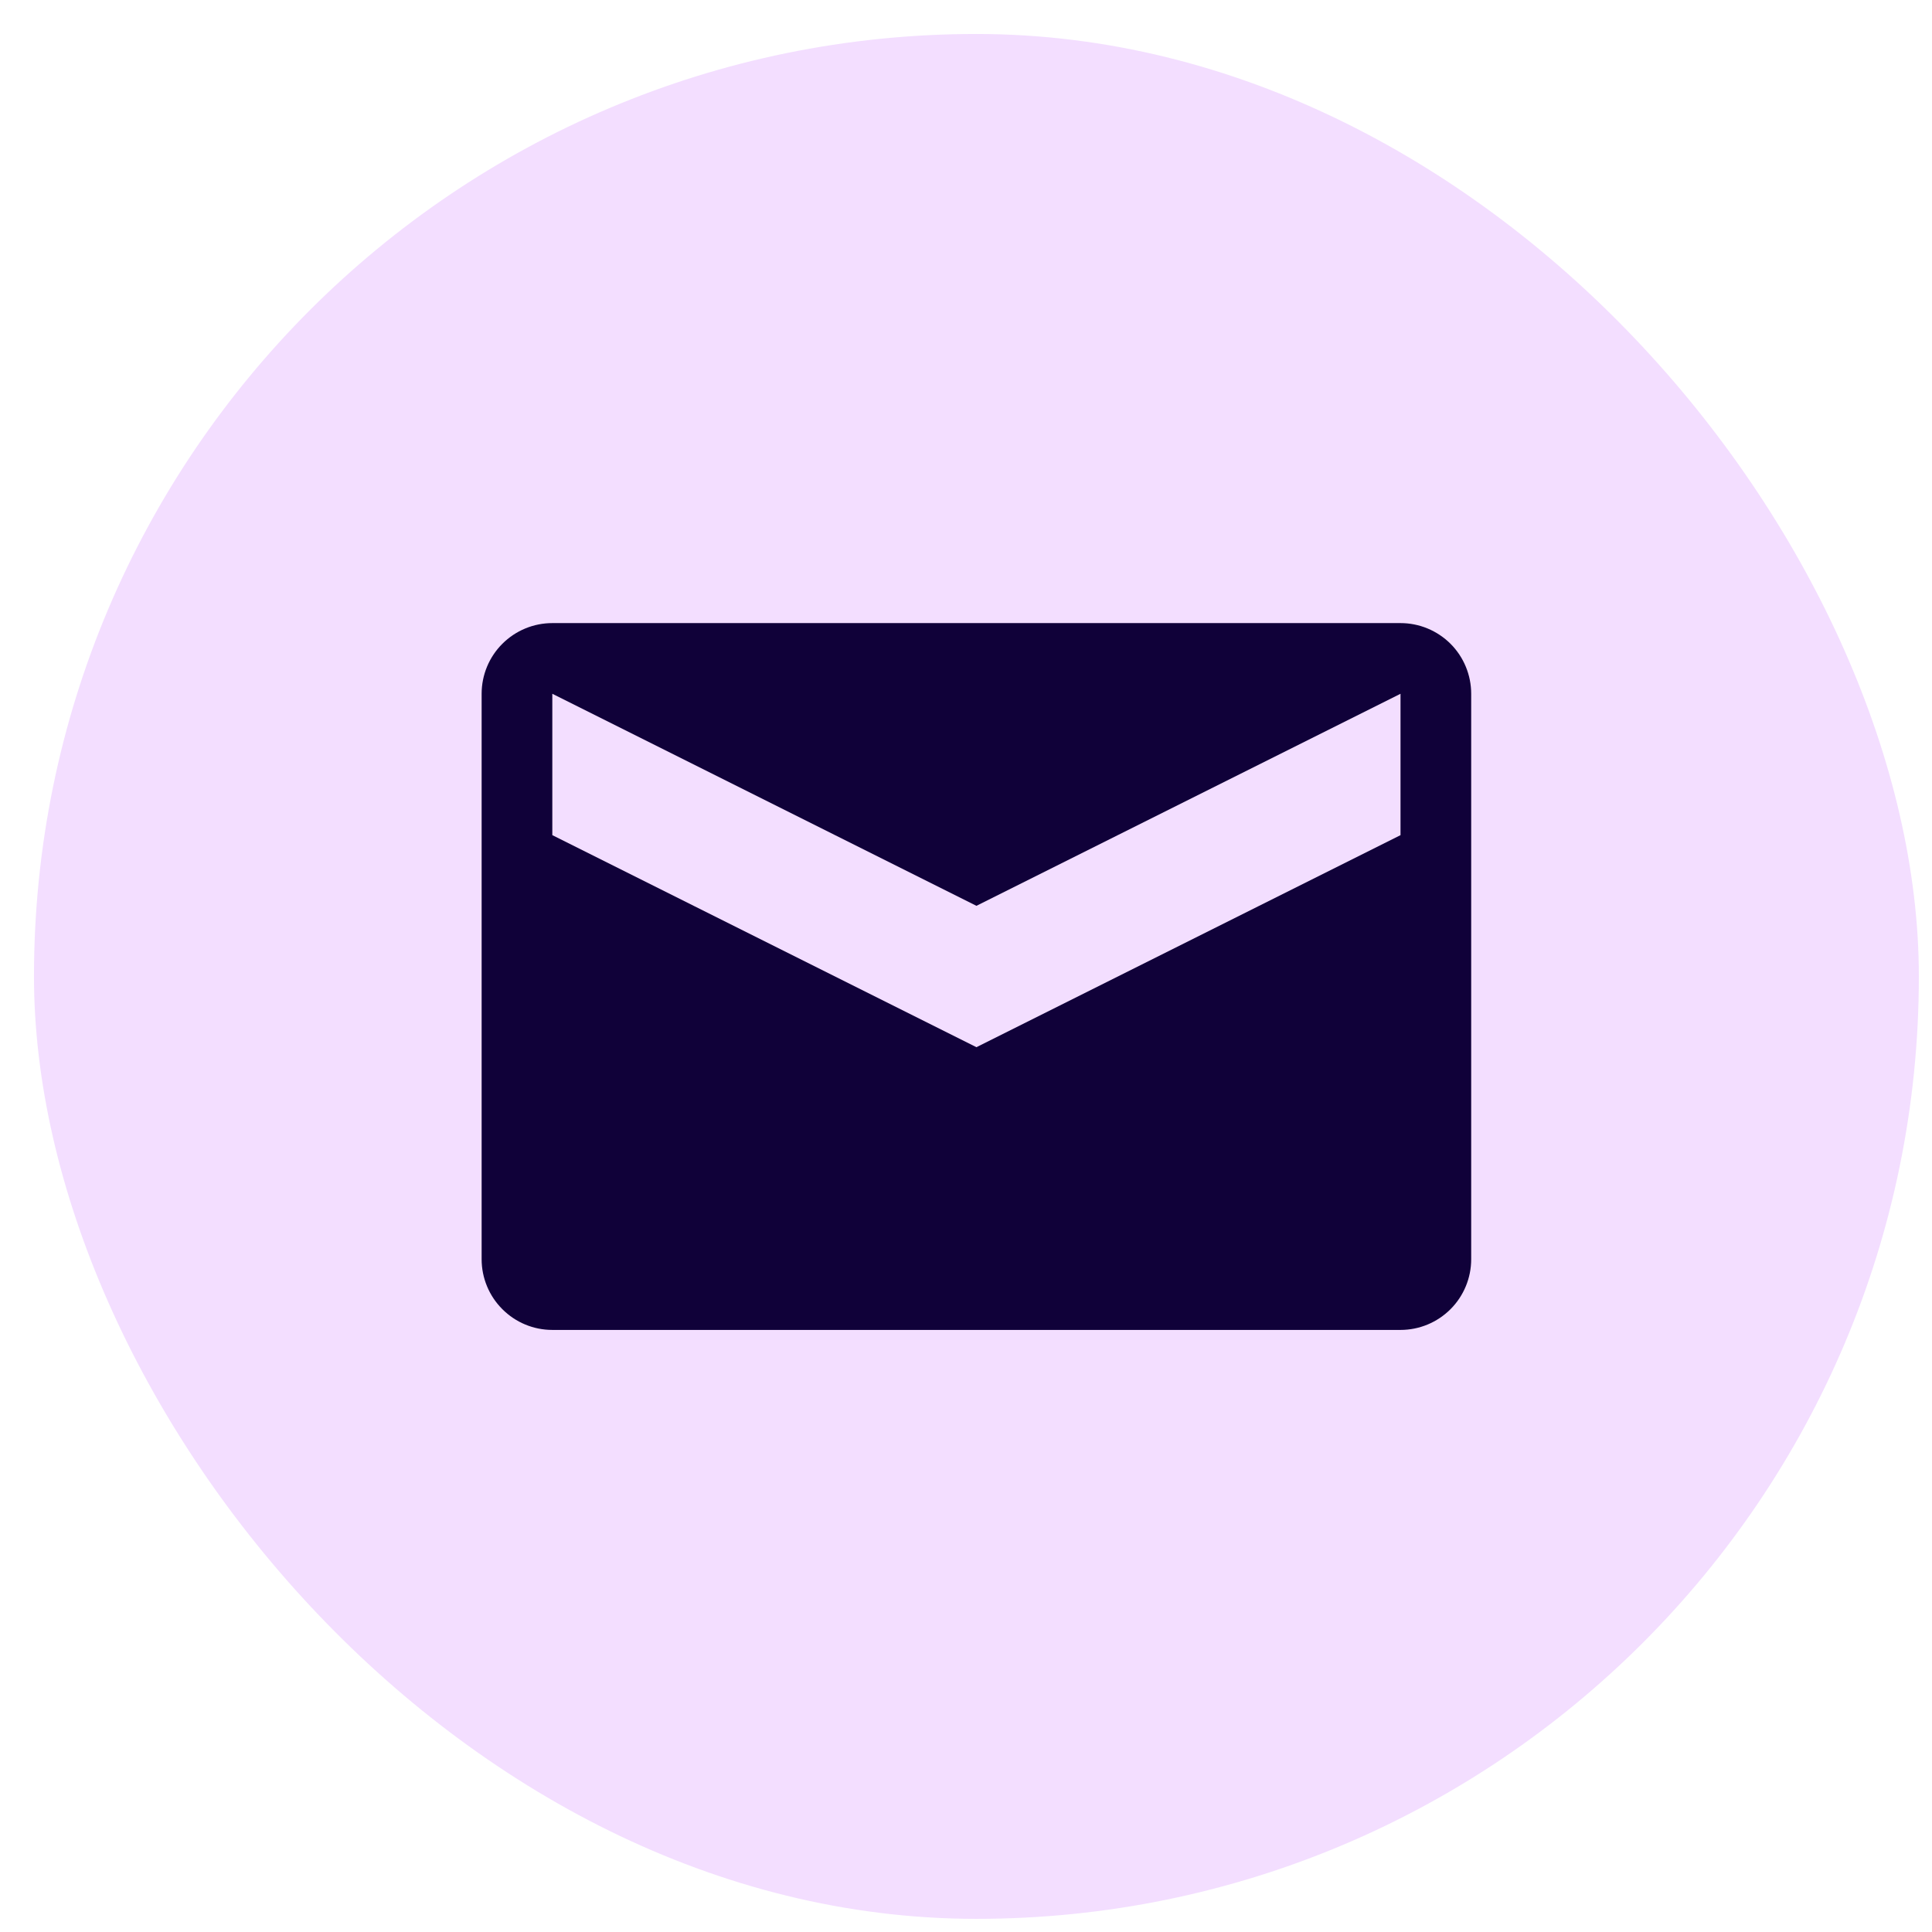
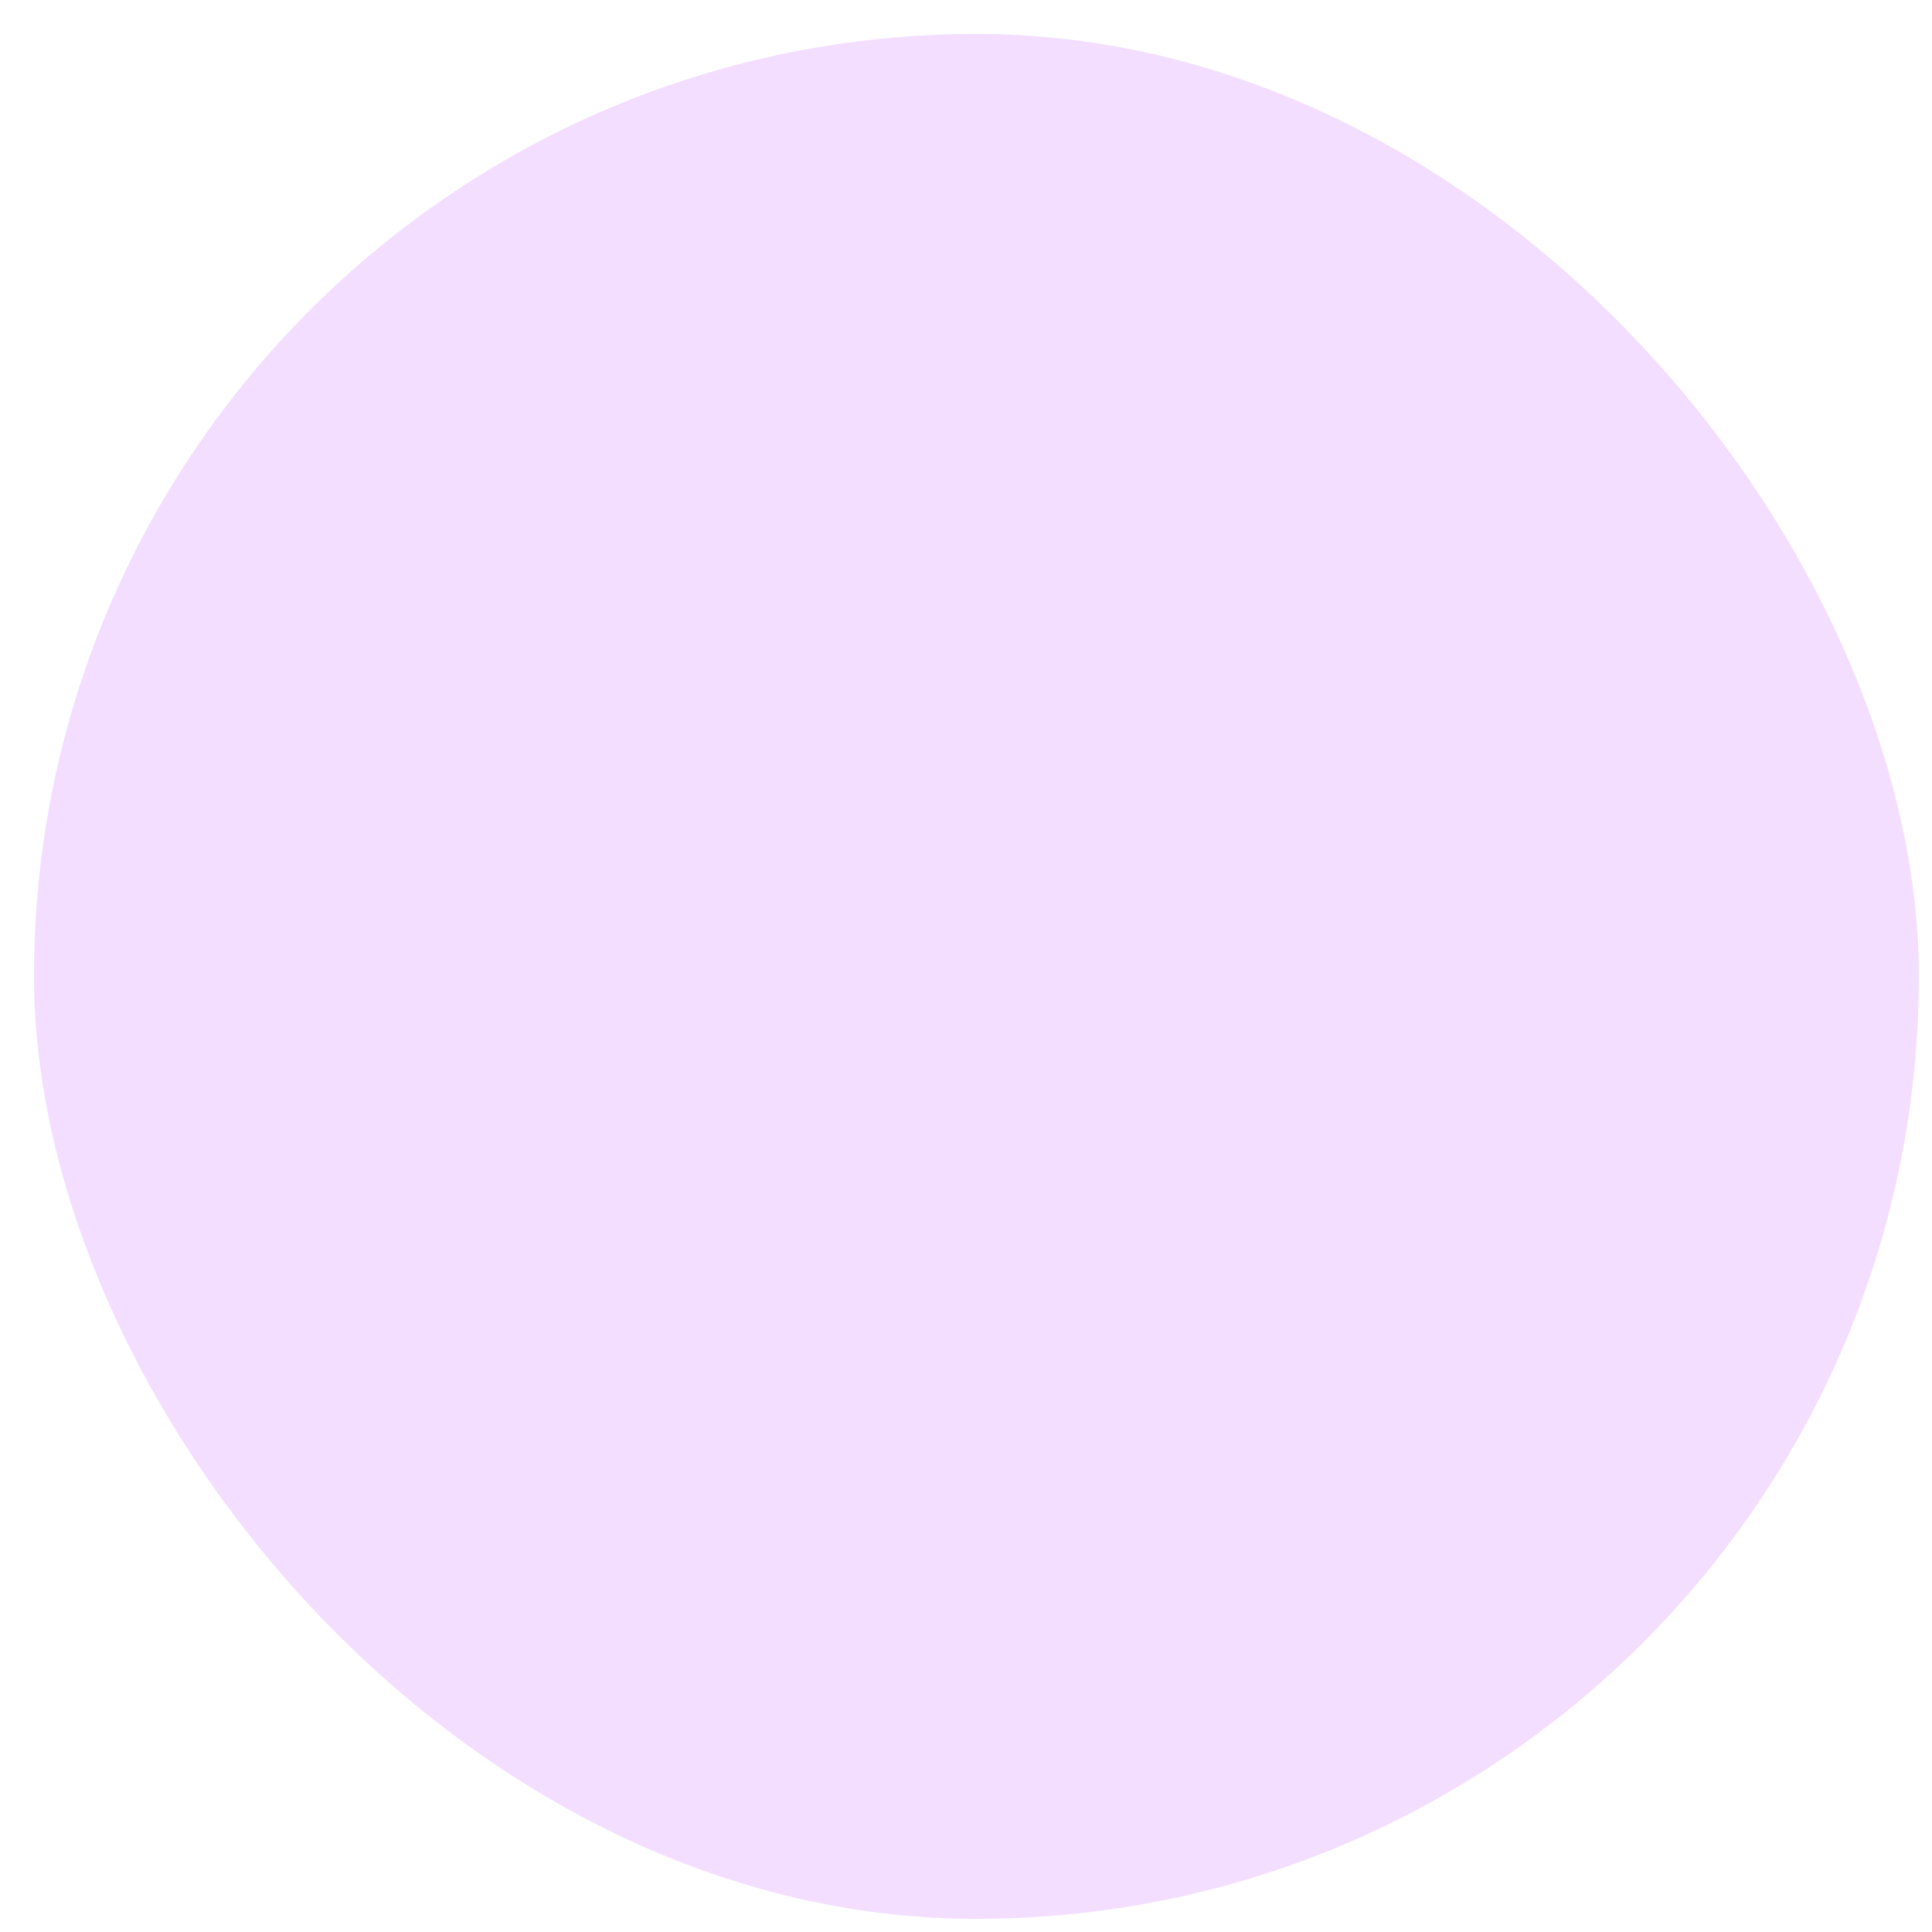
<svg xmlns="http://www.w3.org/2000/svg" width="41" height="41" viewBox="0 0 41 41" fill="none">
  <rect x="0.721" y="0.721" width="40" height="40" rx="20" fill="#F3DEFF" />
-   <path d="M29.721 13.223L11.721 13.223C11.323 13.223 10.942 13.381 10.661 13.662C10.379 13.943 10.221 14.325 10.221 14.723L10.221 26.723C10.221 27.12 10.379 27.502 10.661 27.783C10.942 28.065 11.323 28.223 11.721 28.223H29.721C30.119 28.223 30.5 28.065 30.782 27.783C31.063 27.502 31.221 27.12 31.221 26.723V14.723C31.221 14.325 31.063 13.943 30.782 13.662C30.5 13.381 30.119 13.223 29.721 13.223ZM29.721 17.723L20.721 22.223L11.721 17.723V14.723L20.721 19.223L29.721 14.723V17.723Z" fill="#100139" />
</svg>